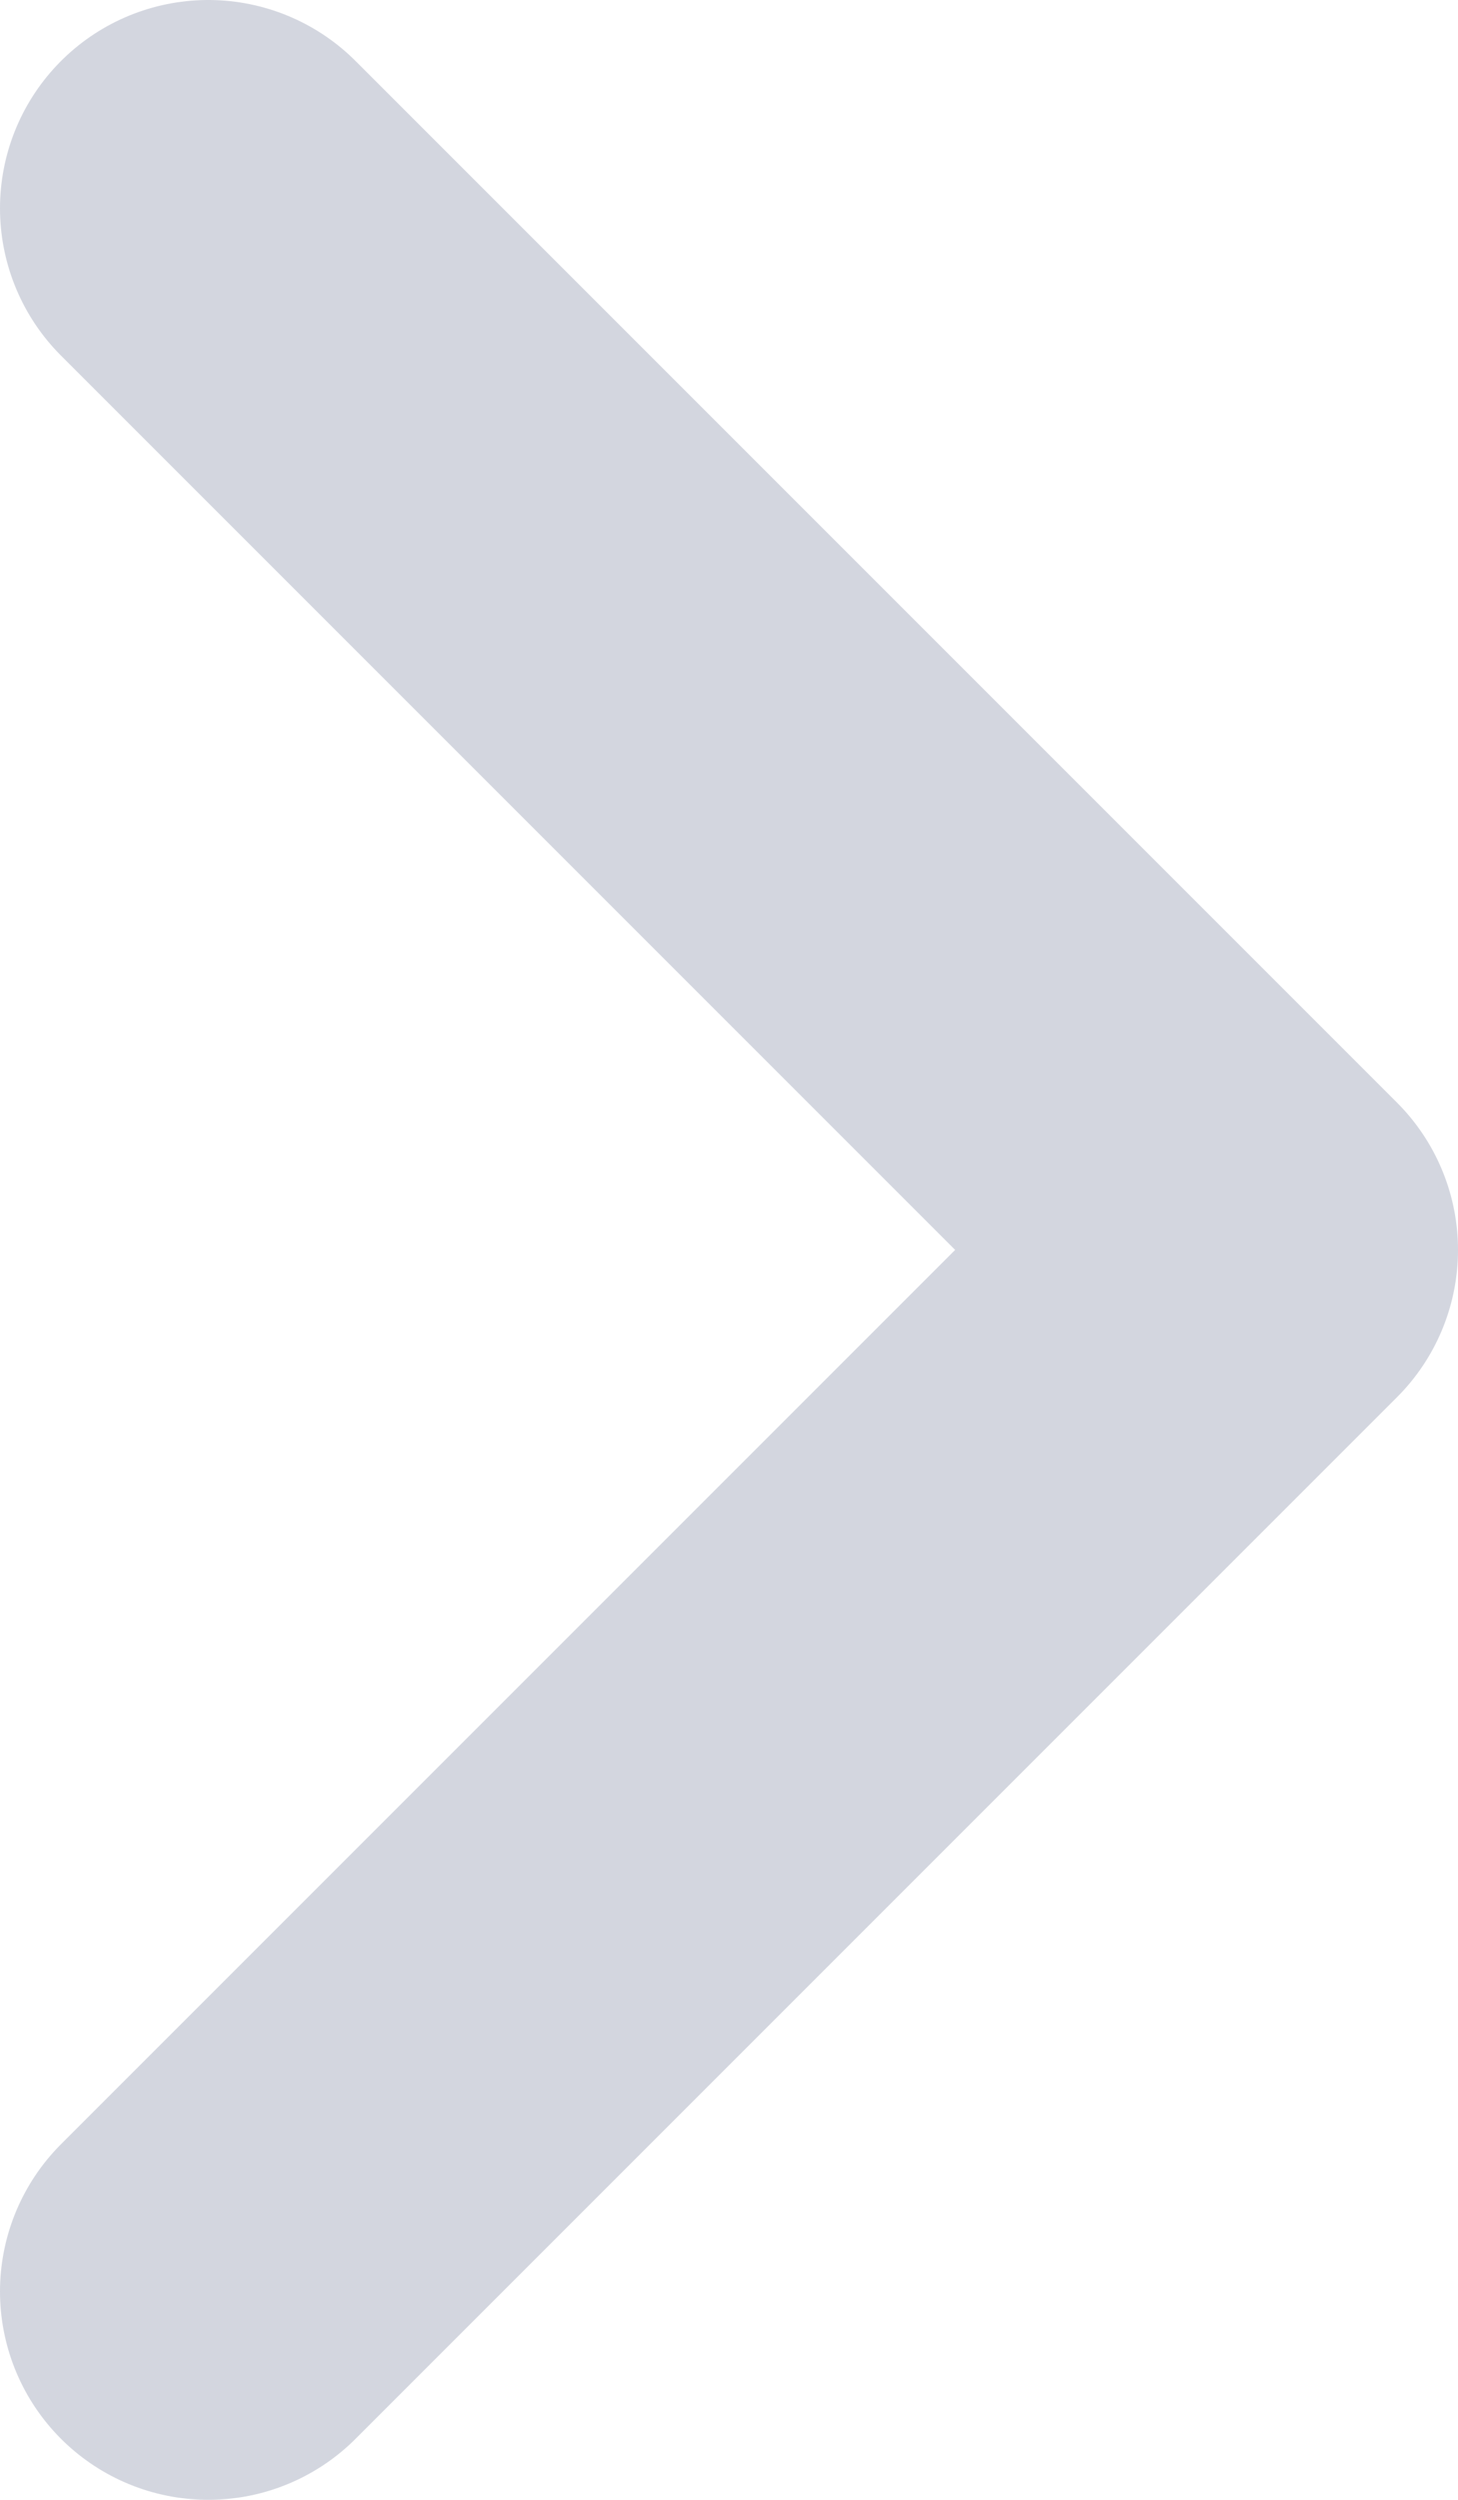
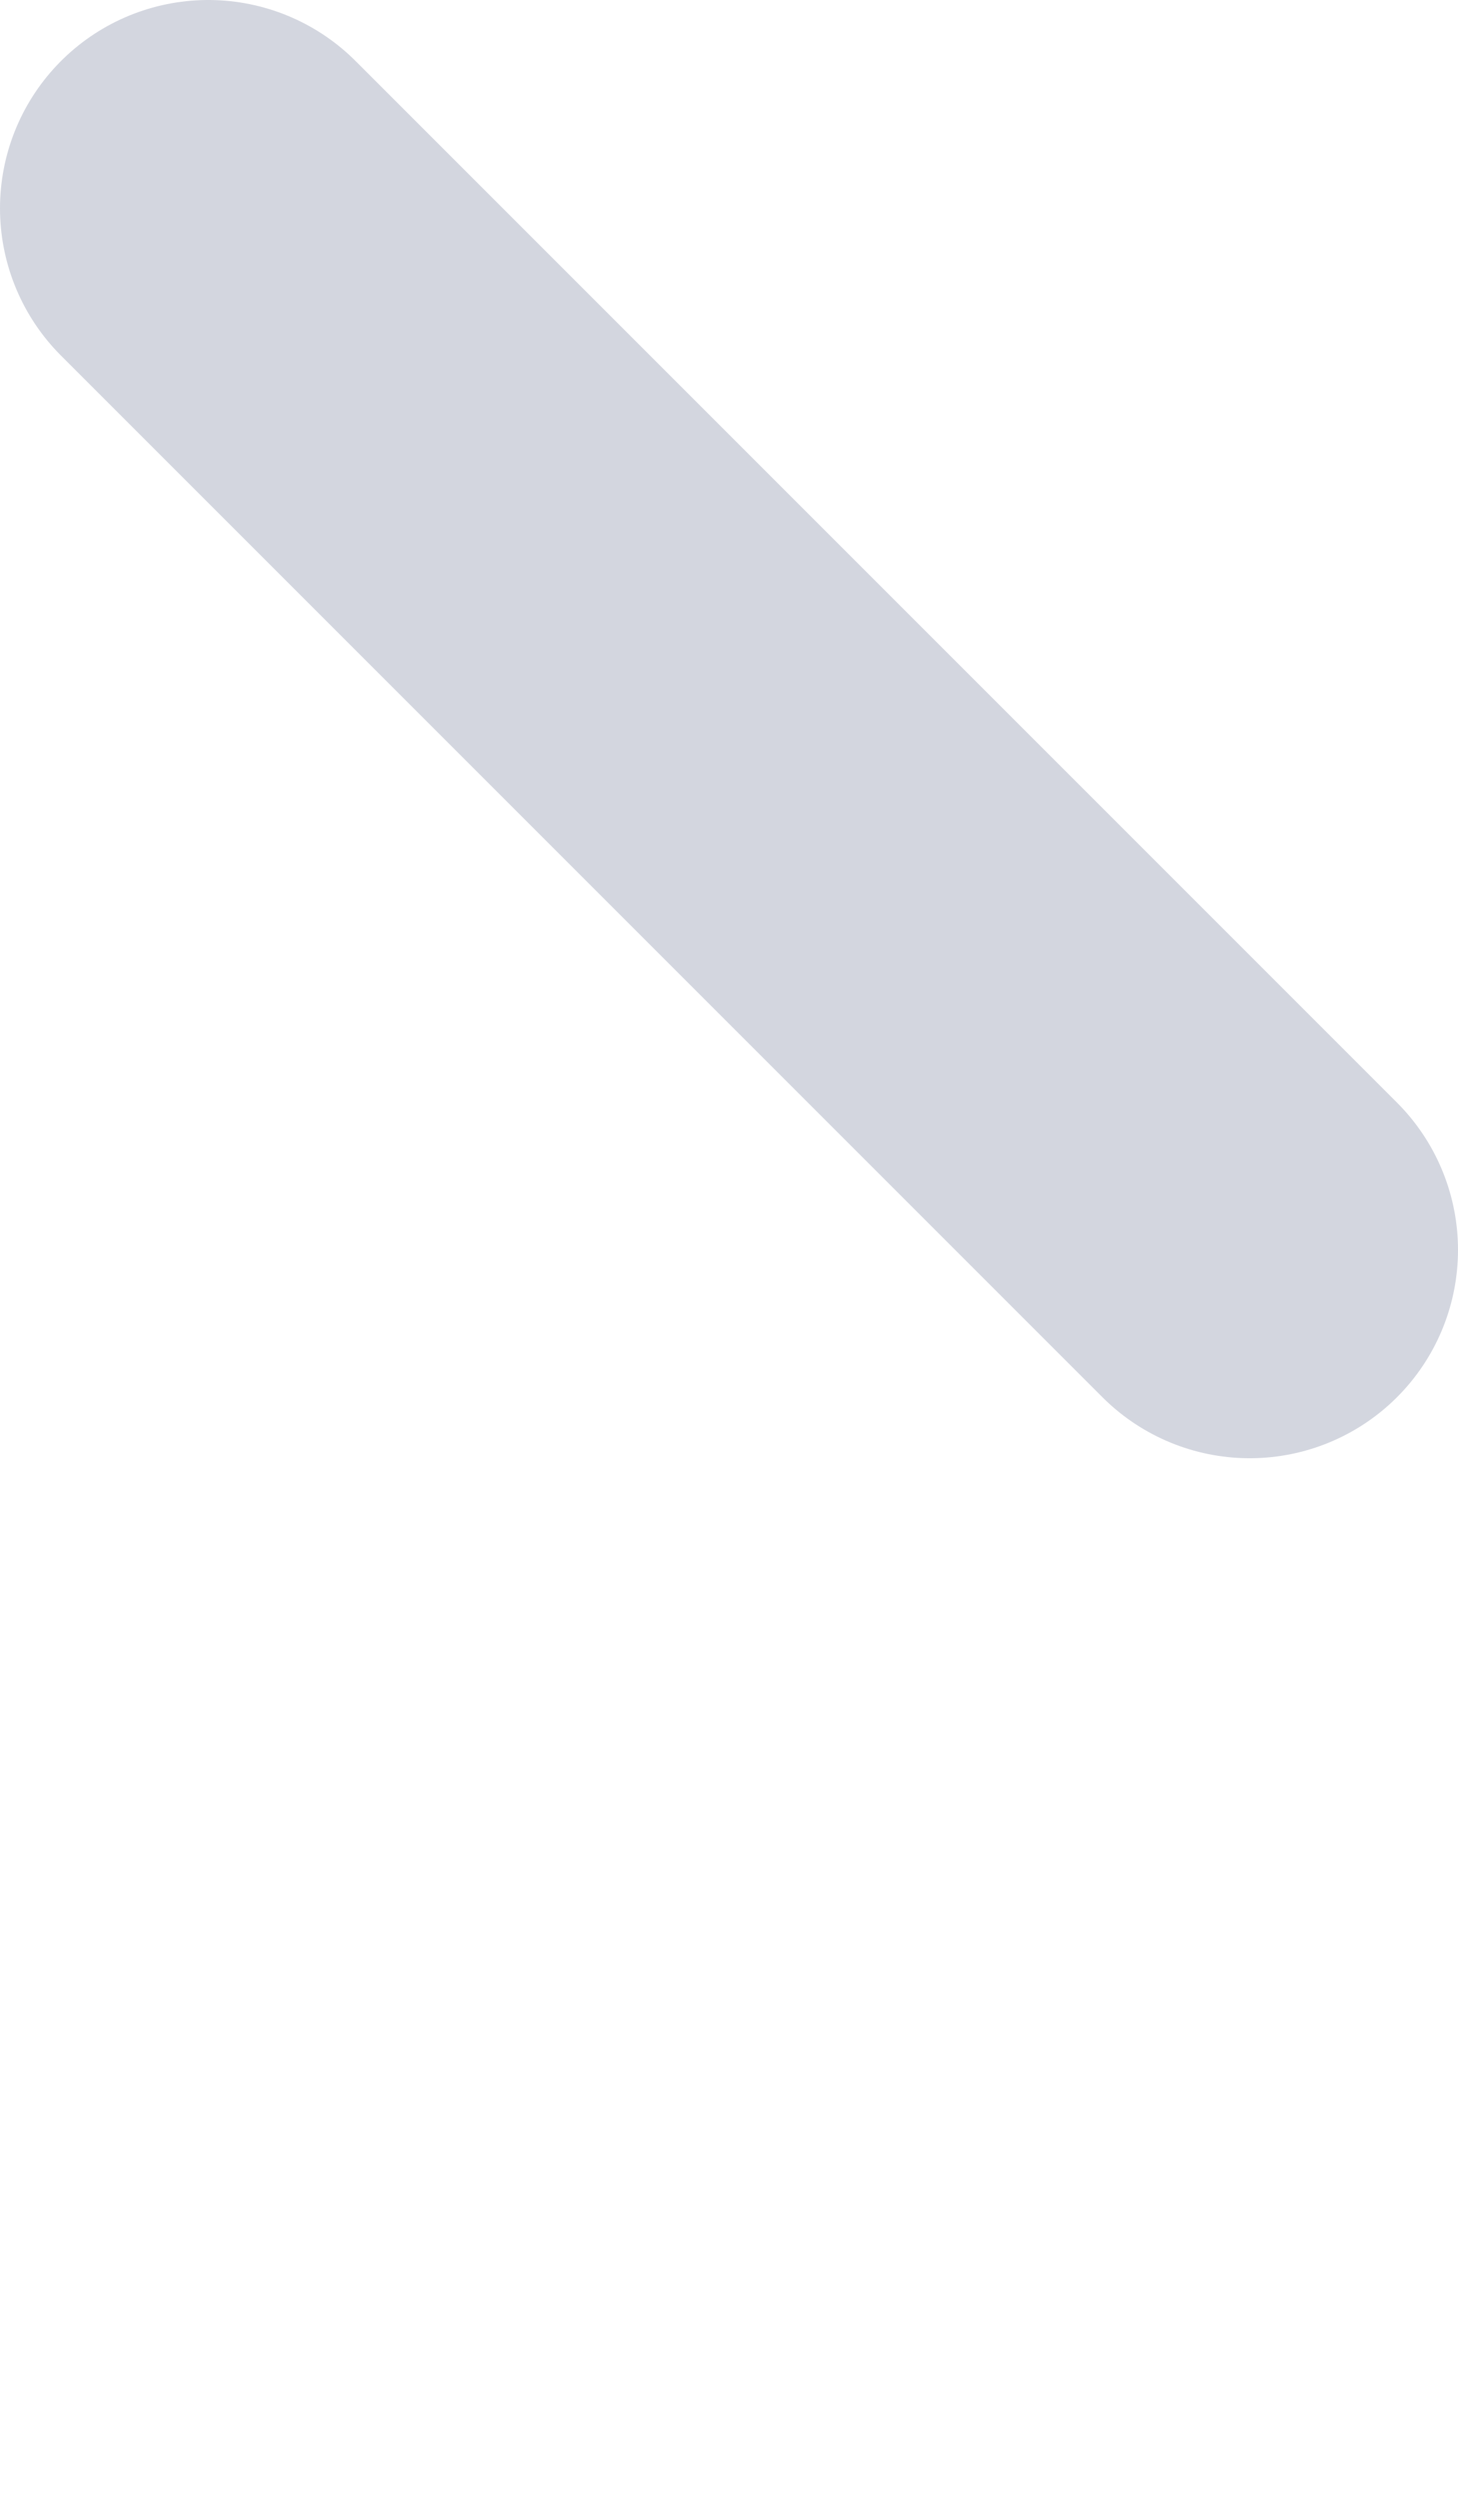
<svg xmlns="http://www.w3.org/2000/svg" width="7" height="12" viewBox="0 0 7 12" fill="none">
-   <path d="M1 1L6 6L1 11" stroke="#D3D6DF" stroke-width="2" stroke-linecap="round" stroke-linejoin="round" />
+   <path d="M1 1L6 6" stroke="#D3D6DF" stroke-width="2" stroke-linecap="round" stroke-linejoin="round" />
</svg>